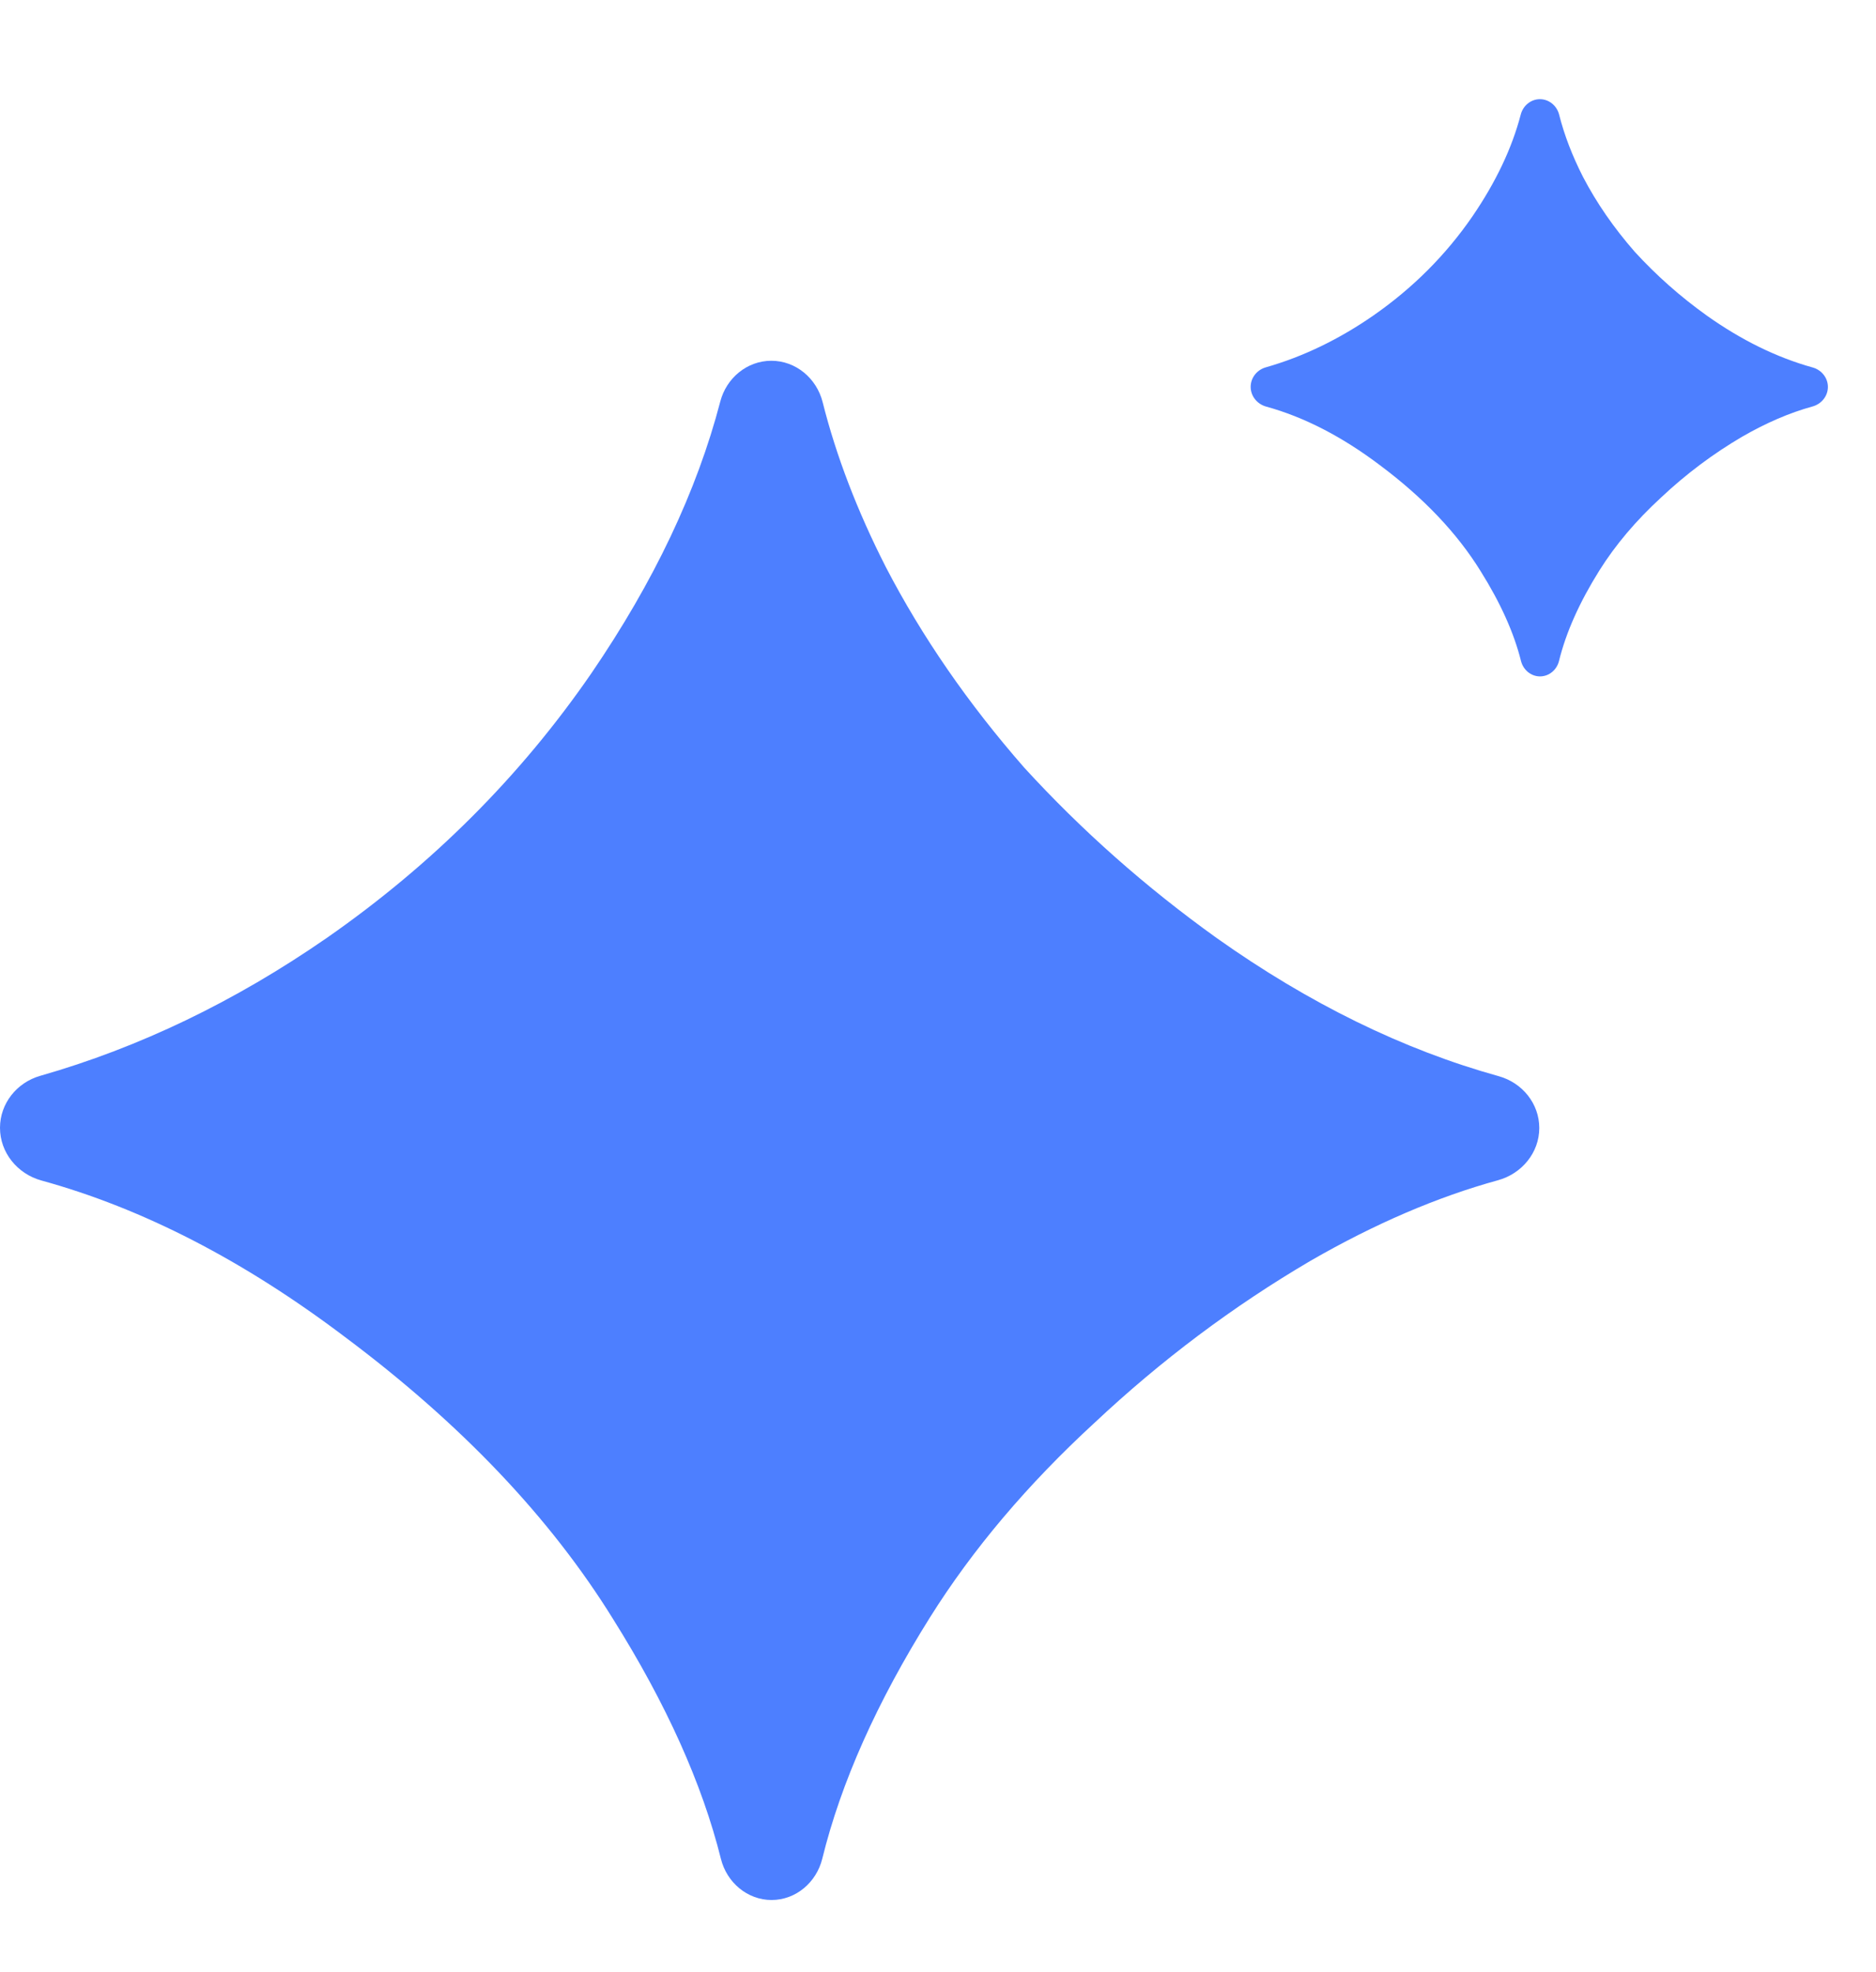
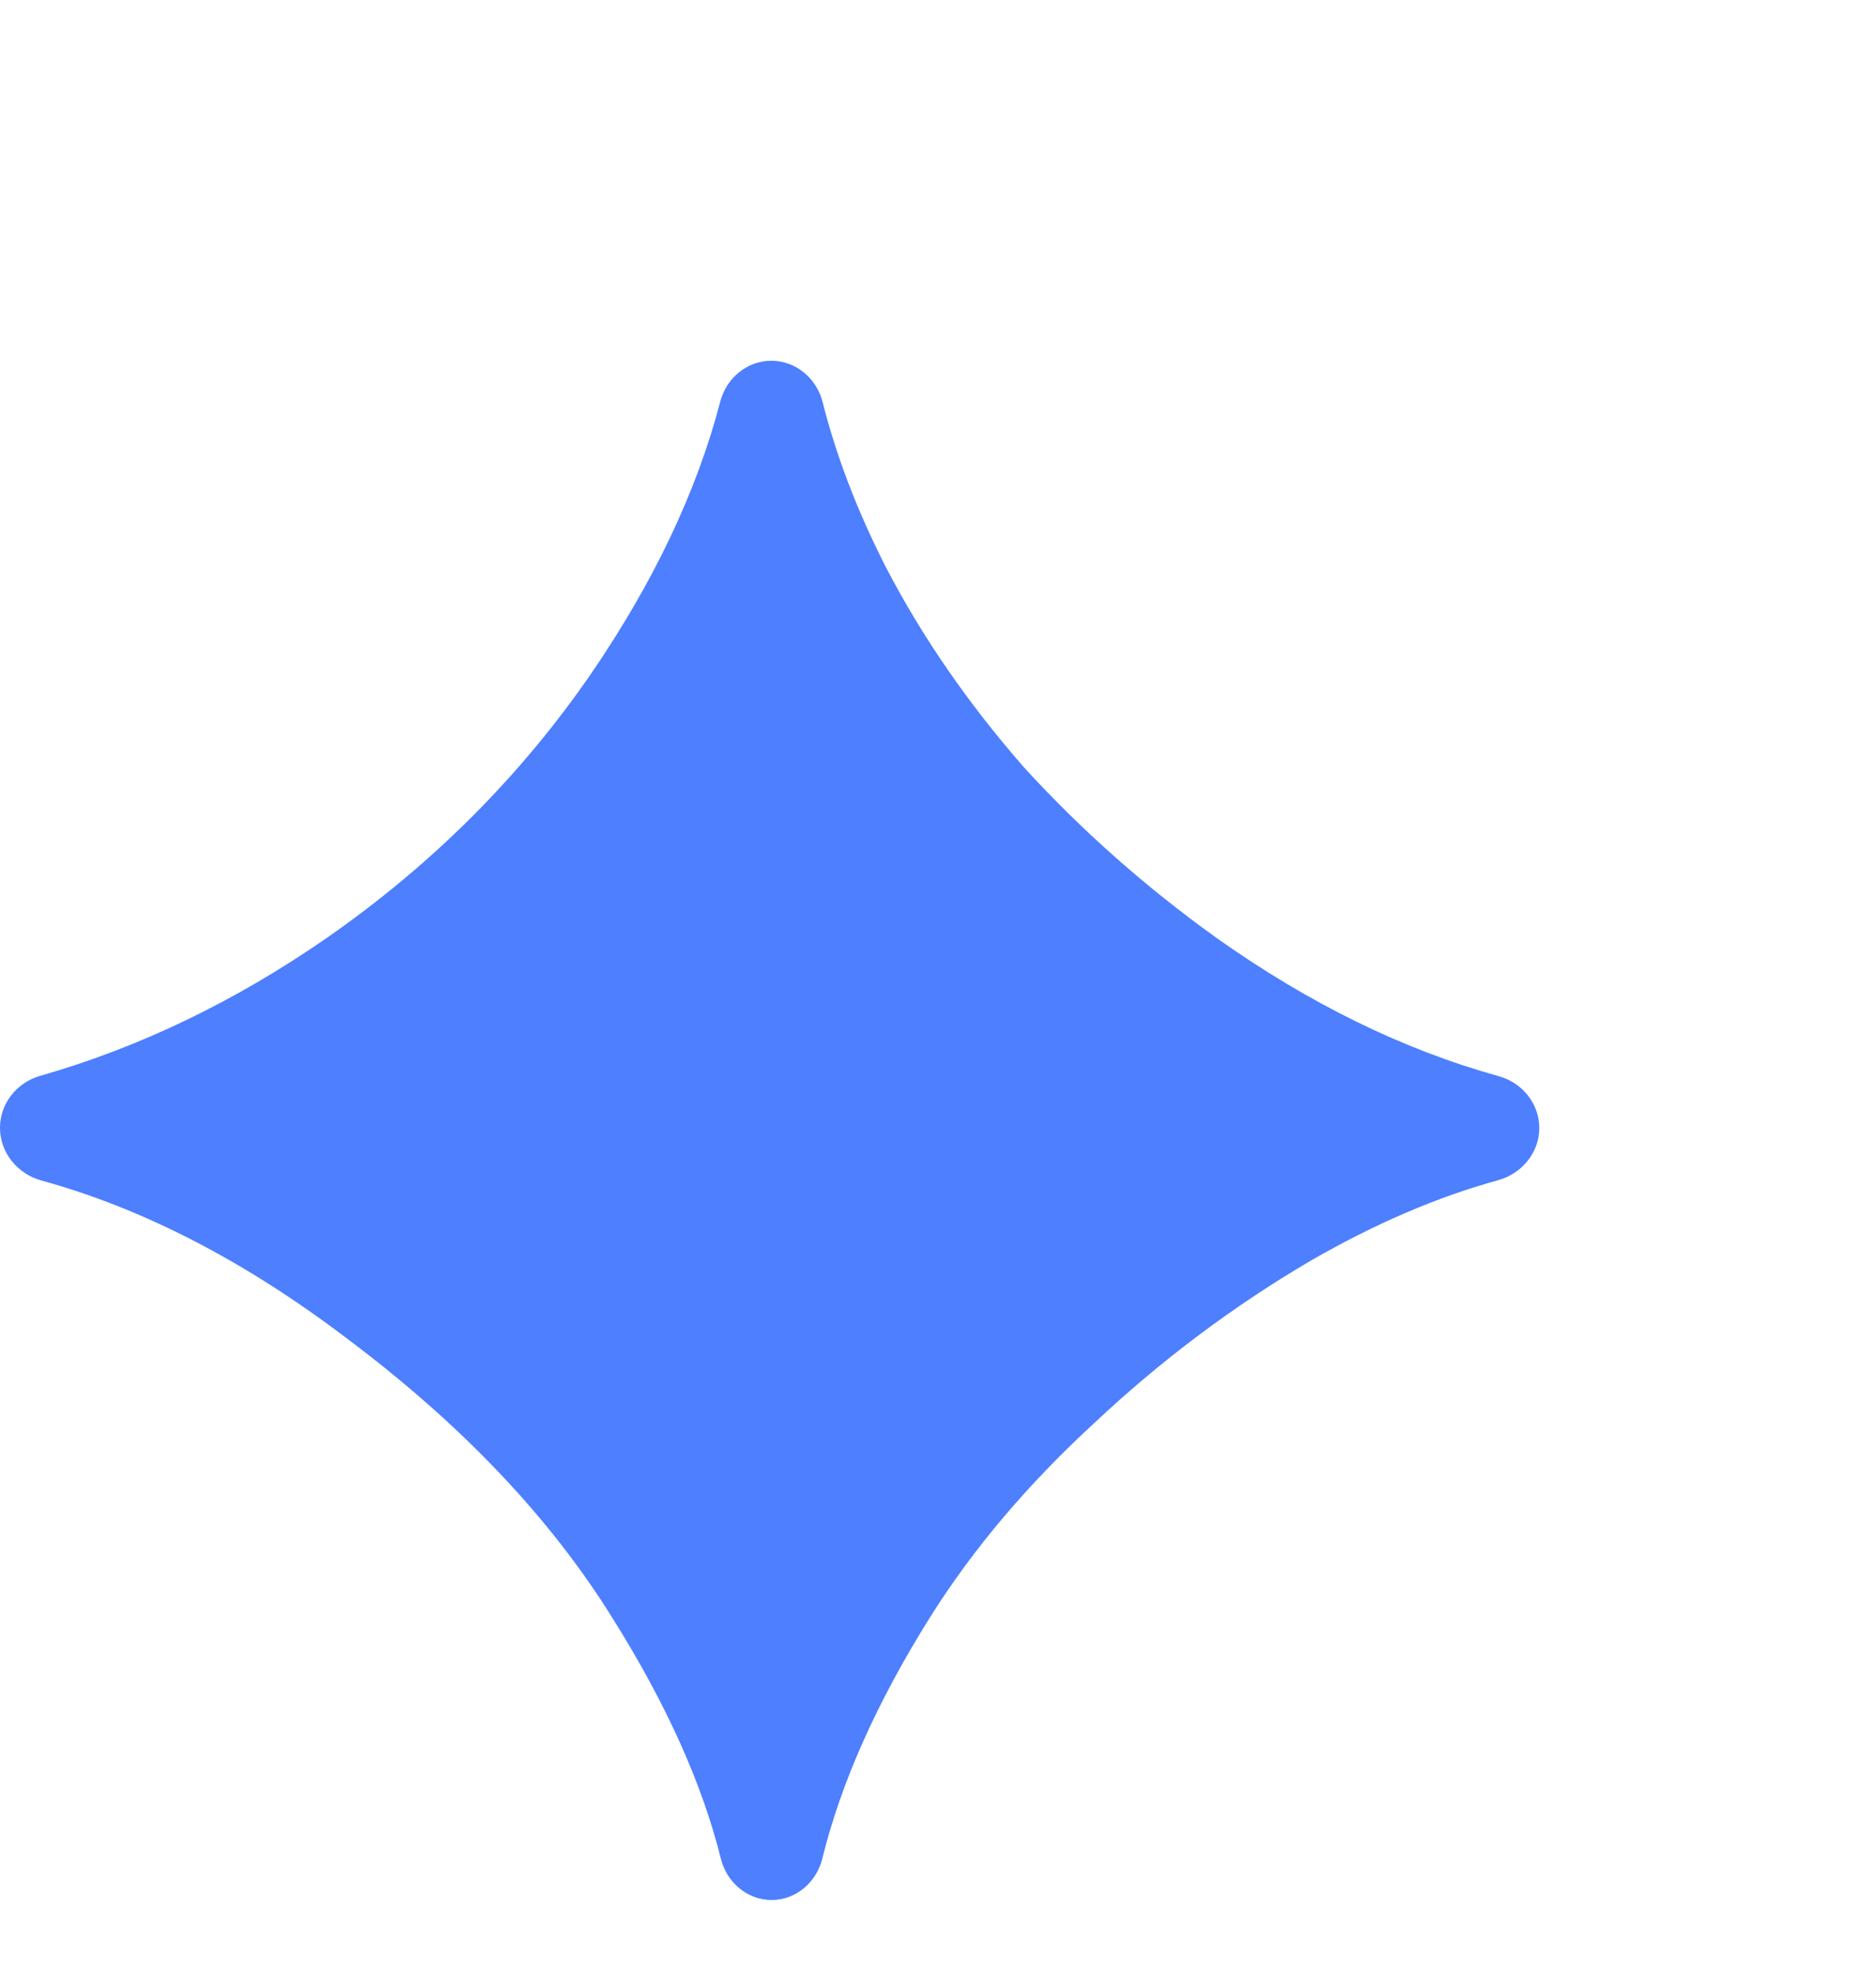
<svg xmlns="http://www.w3.org/2000/svg" width="39" height="41" viewBox="0 0 39 41" fill="none">
  <path d="M16.041 39.5C15.536 39.5 15.109 39.135 14.987 38.645C14.598 37.084 13.852 35.425 12.75 33.667C11.444 31.555 9.583 29.597 7.167 27.792C5.065 26.203 2.963 25.12 0.861 24.542C0.363 24.405 0 23.963 0 23.447C0 22.941 0.349 22.505 0.836 22.366C2.897 21.777 4.882 20.822 6.792 19.5C8.986 17.972 10.819 16.139 12.292 14C13.594 12.095 14.488 10.21 14.974 8.347C15.101 7.859 15.531 7.5 16.035 7.5C16.545 7.5 16.978 7.866 17.102 8.361C17.383 9.478 17.821 10.622 18.417 11.792C19.167 13.236 20.125 14.625 21.292 15.958C22.486 17.264 23.82 18.445 25.292 19.5C27.215 20.864 29.171 21.822 31.159 22.374C31.647 22.51 32 22.944 32 23.45C32 23.964 31.636 24.401 31.141 24.537C29.881 24.883 28.584 25.44 27.25 26.208C25.639 27.153 24.139 28.278 22.75 29.583C21.361 30.861 20.222 32.208 19.333 33.625C18.229 35.387 17.483 37.059 17.094 38.642C16.973 39.133 16.546 39.5 16.041 39.5Z" fill="#4D7FFF" />
-   <path d="M32.015 14.062C31.826 14.062 31.666 13.925 31.62 13.742C31.474 13.157 31.194 12.534 30.781 11.875C30.292 11.083 29.594 10.349 28.688 9.672C27.899 9.076 27.111 8.67 26.323 8.453C26.136 8.402 26 8.236 26 8.043C26 7.853 26.131 7.689 26.314 7.637C27.086 7.417 27.831 7.058 28.547 6.562C29.37 5.99 30.057 5.302 30.609 4.5C31.098 3.785 31.433 3.079 31.615 2.38C31.663 2.197 31.824 2.062 32.013 2.062C32.205 2.062 32.367 2.2 32.413 2.385C32.519 2.804 32.683 3.233 32.906 3.672C33.188 4.214 33.547 4.734 33.984 5.234C34.432 5.724 34.932 6.167 35.484 6.562C36.206 7.074 36.939 7.433 37.685 7.64C37.867 7.691 38 7.854 38 8.044C38 8.236 37.864 8.401 37.678 8.451C37.205 8.581 36.719 8.79 36.219 9.078C35.615 9.432 35.052 9.854 34.531 10.344C34.01 10.823 33.583 11.328 33.25 11.859C32.836 12.52 32.556 13.147 32.41 13.741C32.365 13.925 32.205 14.062 32.015 14.062Z" fill="#4D7FFF" />
</svg>